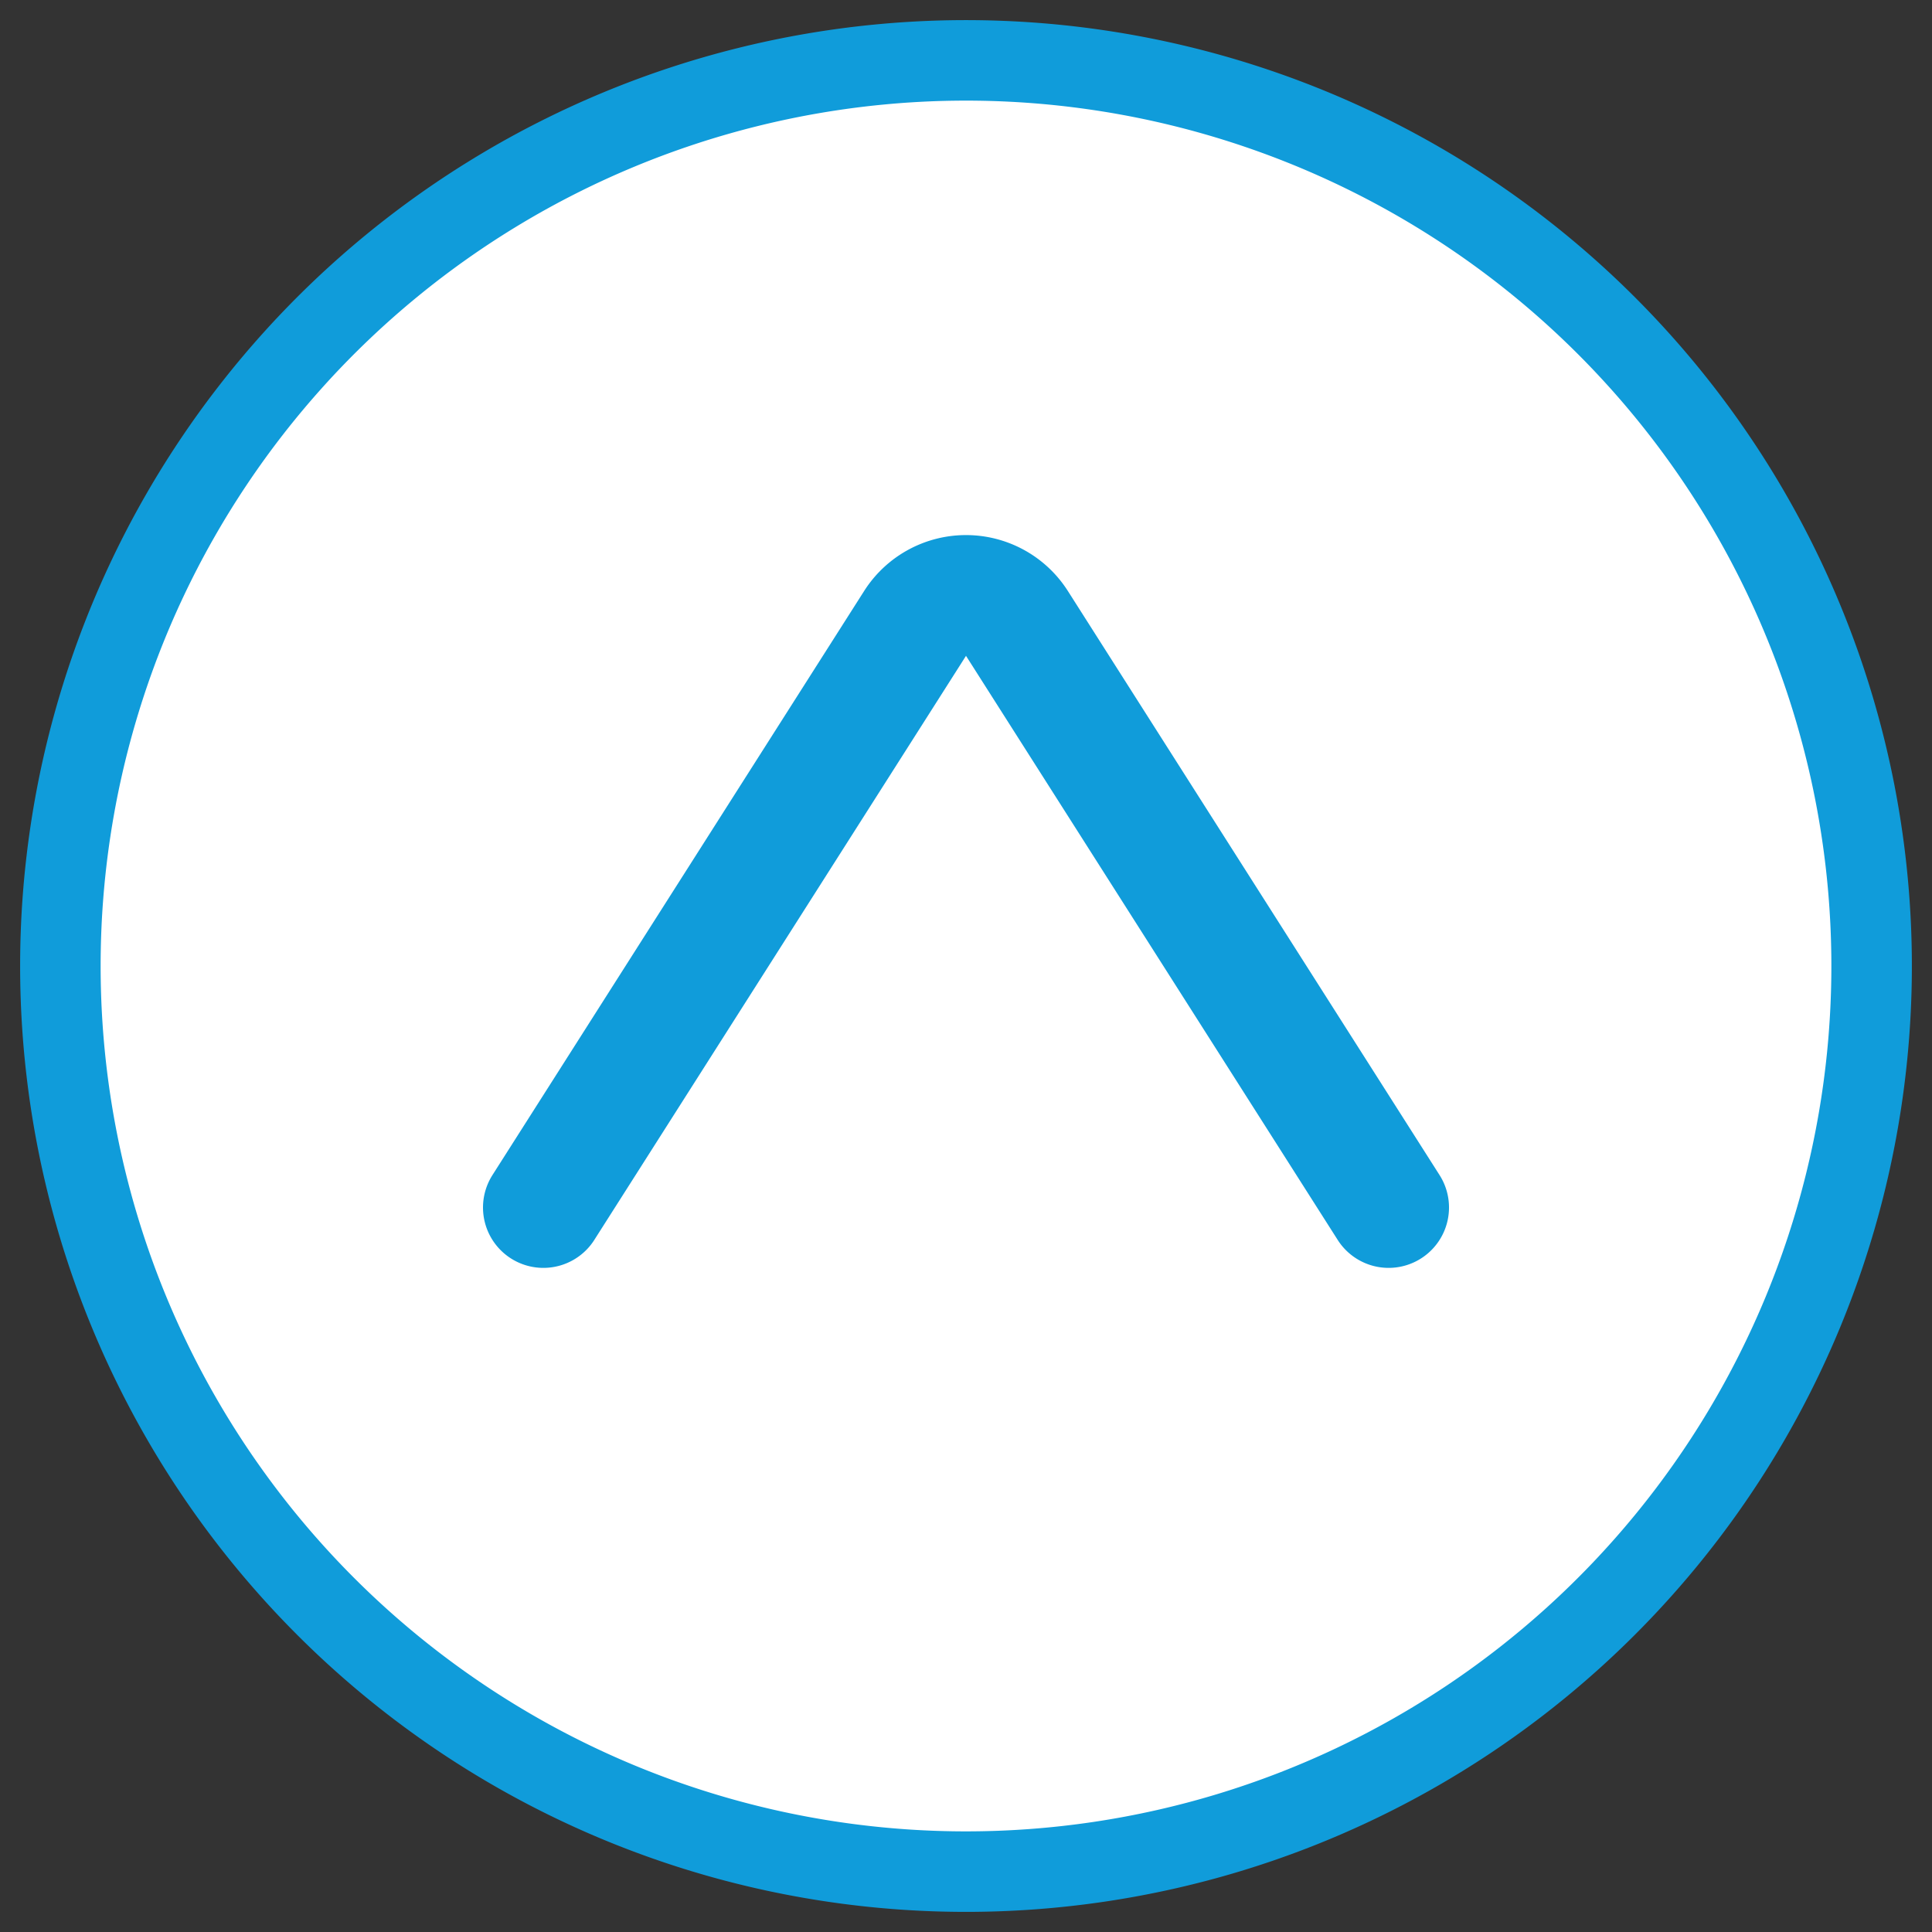
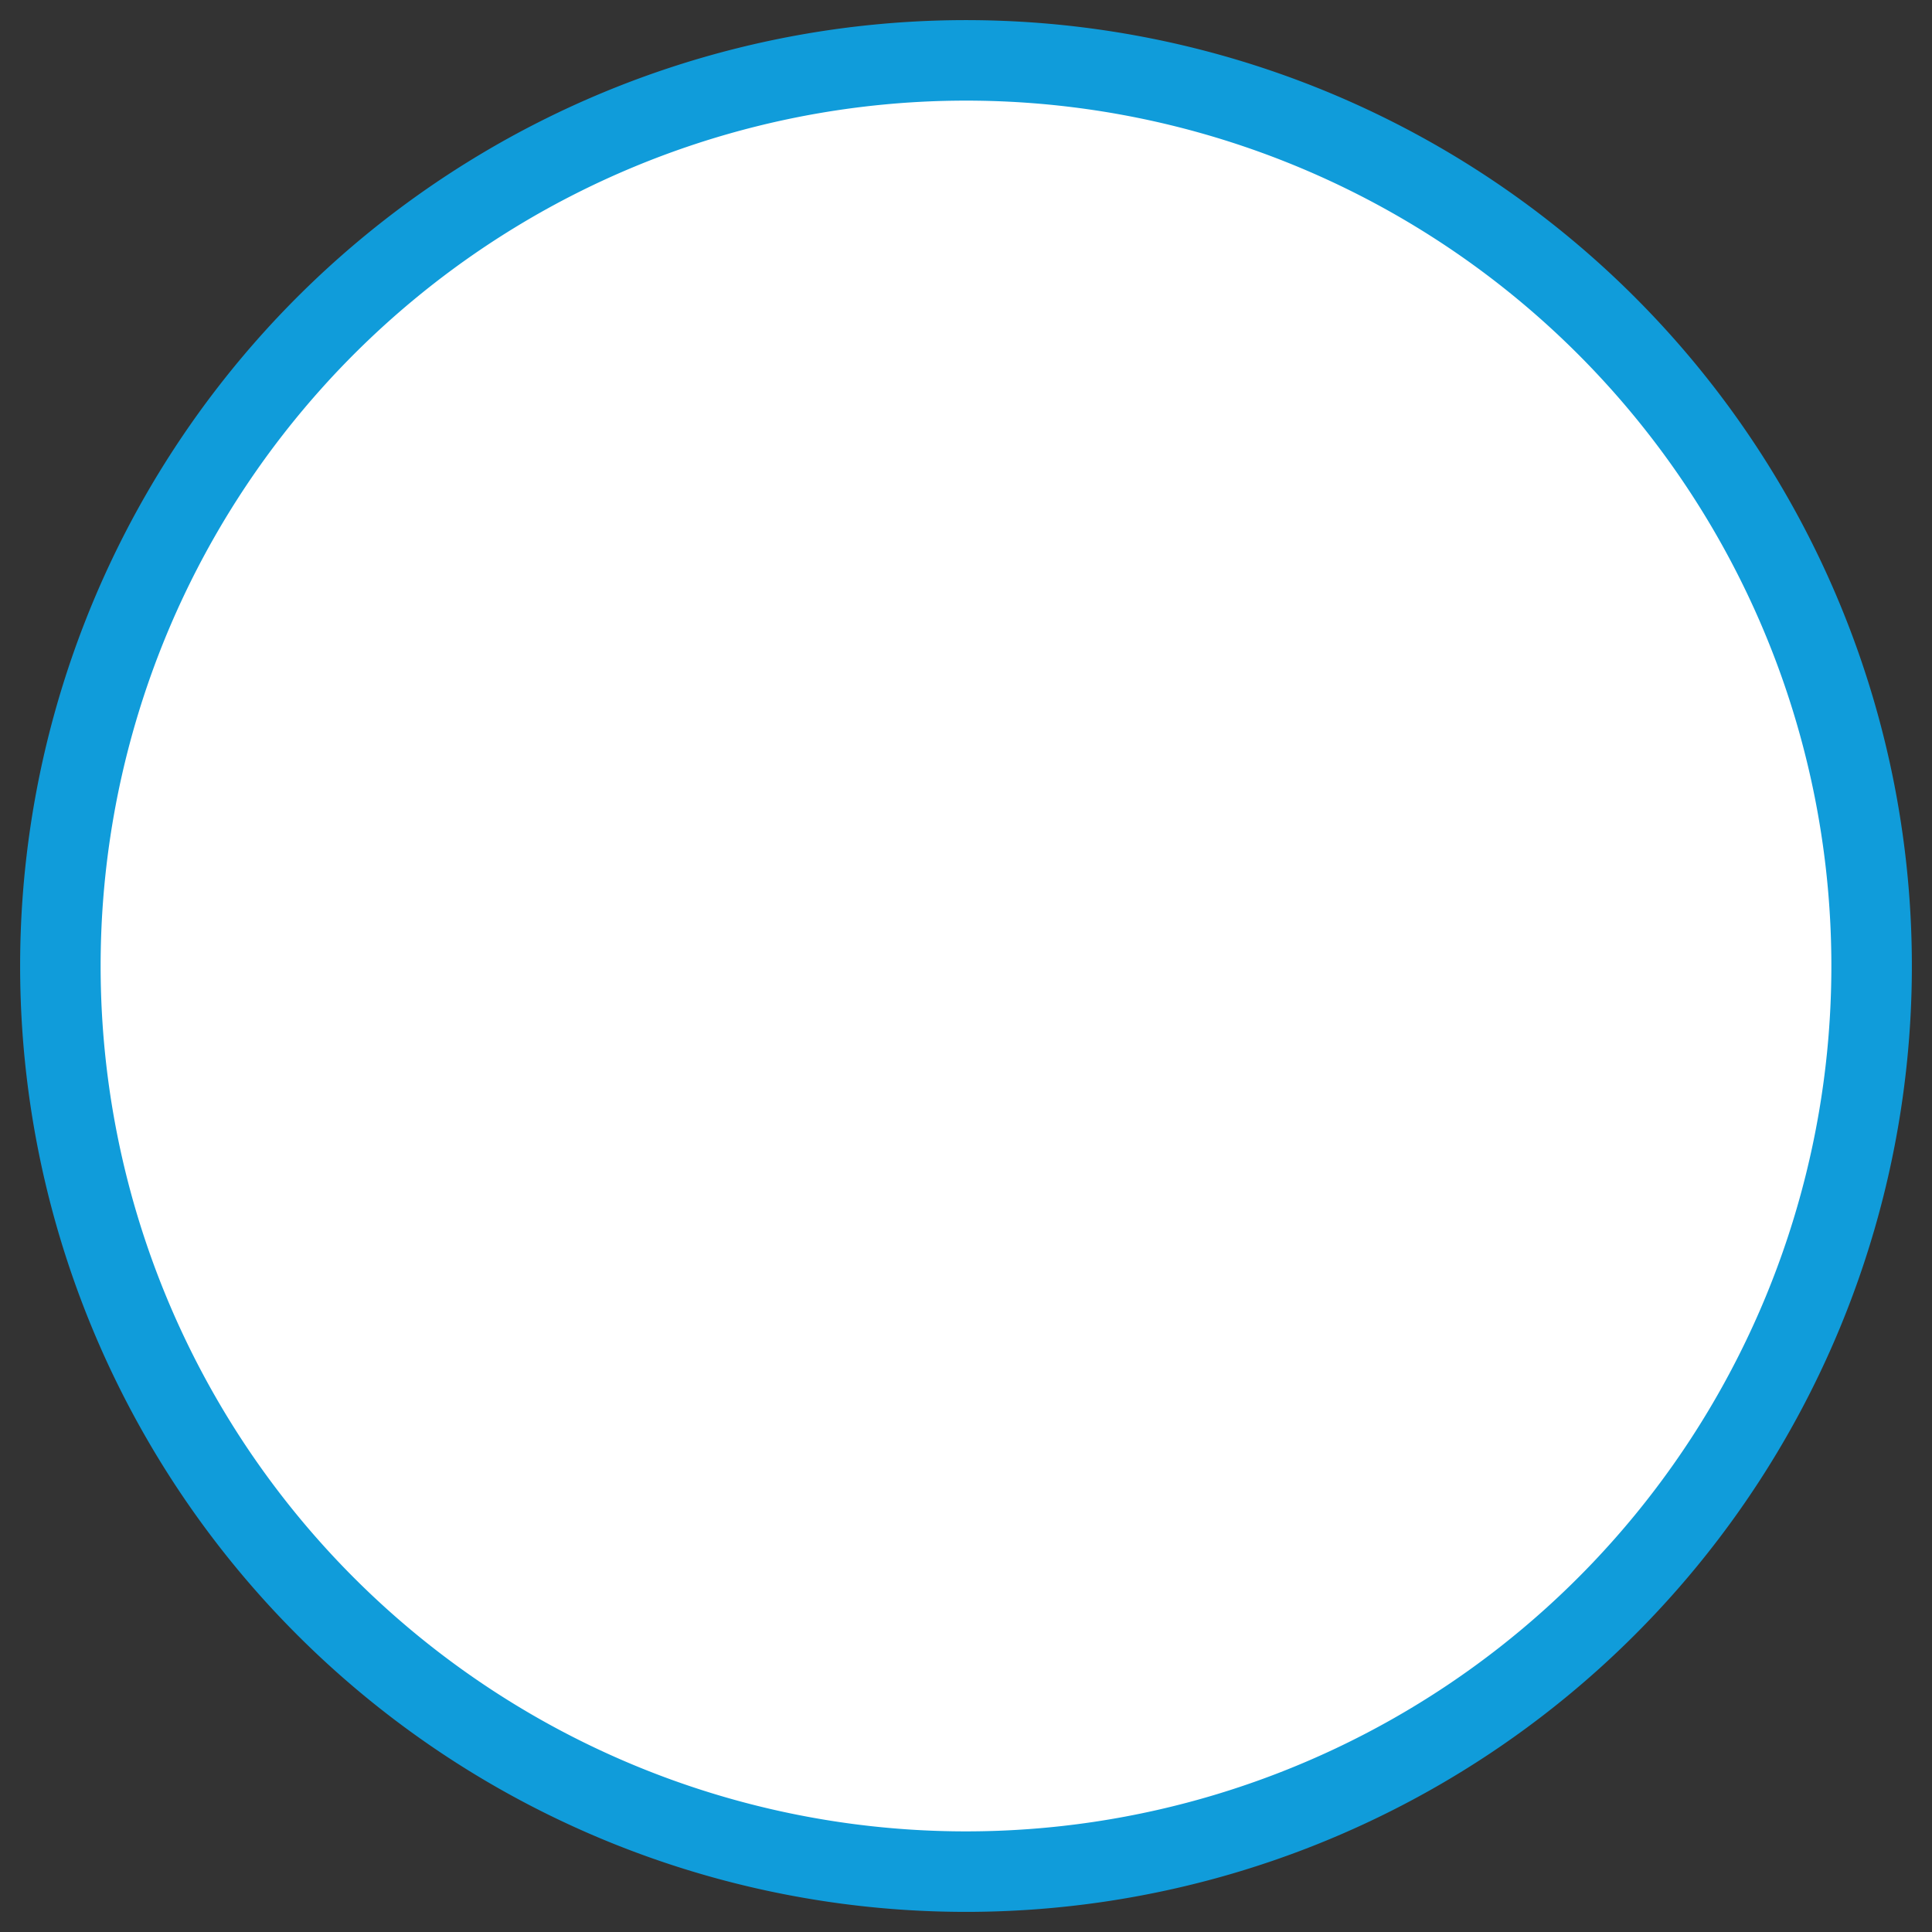
<svg xmlns="http://www.w3.org/2000/svg" id="Icons" viewBox="0 0 24 24">
  <rect x="0" y="0" width="24" height="24" fill="#333333" stroke="none" />
  <defs>
    <style>.cls-1{fill:#fff;stroke-miterlimit:10;}.cls-1,.cls-2{stroke:#109cda;}.cls-2{fill:none;stroke-linecap:round;stroke-linejoin:round;stroke-width:1.5px;}</style>
  </defs>
  <title>icon-top-arrow</title>
  <path id="Oval_12" data-name="Oval 12" class="cls-1" d="M12,23.25A11.25,11.25,0,1,0,.75,12,11.25,11.25,0,0,0,12,23.25Z" />
-   <path id="Shape_32" data-name="Shape 32" class="cls-2" d="M17.25,15,12.63,7.74a.75.75,0,0,0-1.26,0L6.75,15" />
</svg>